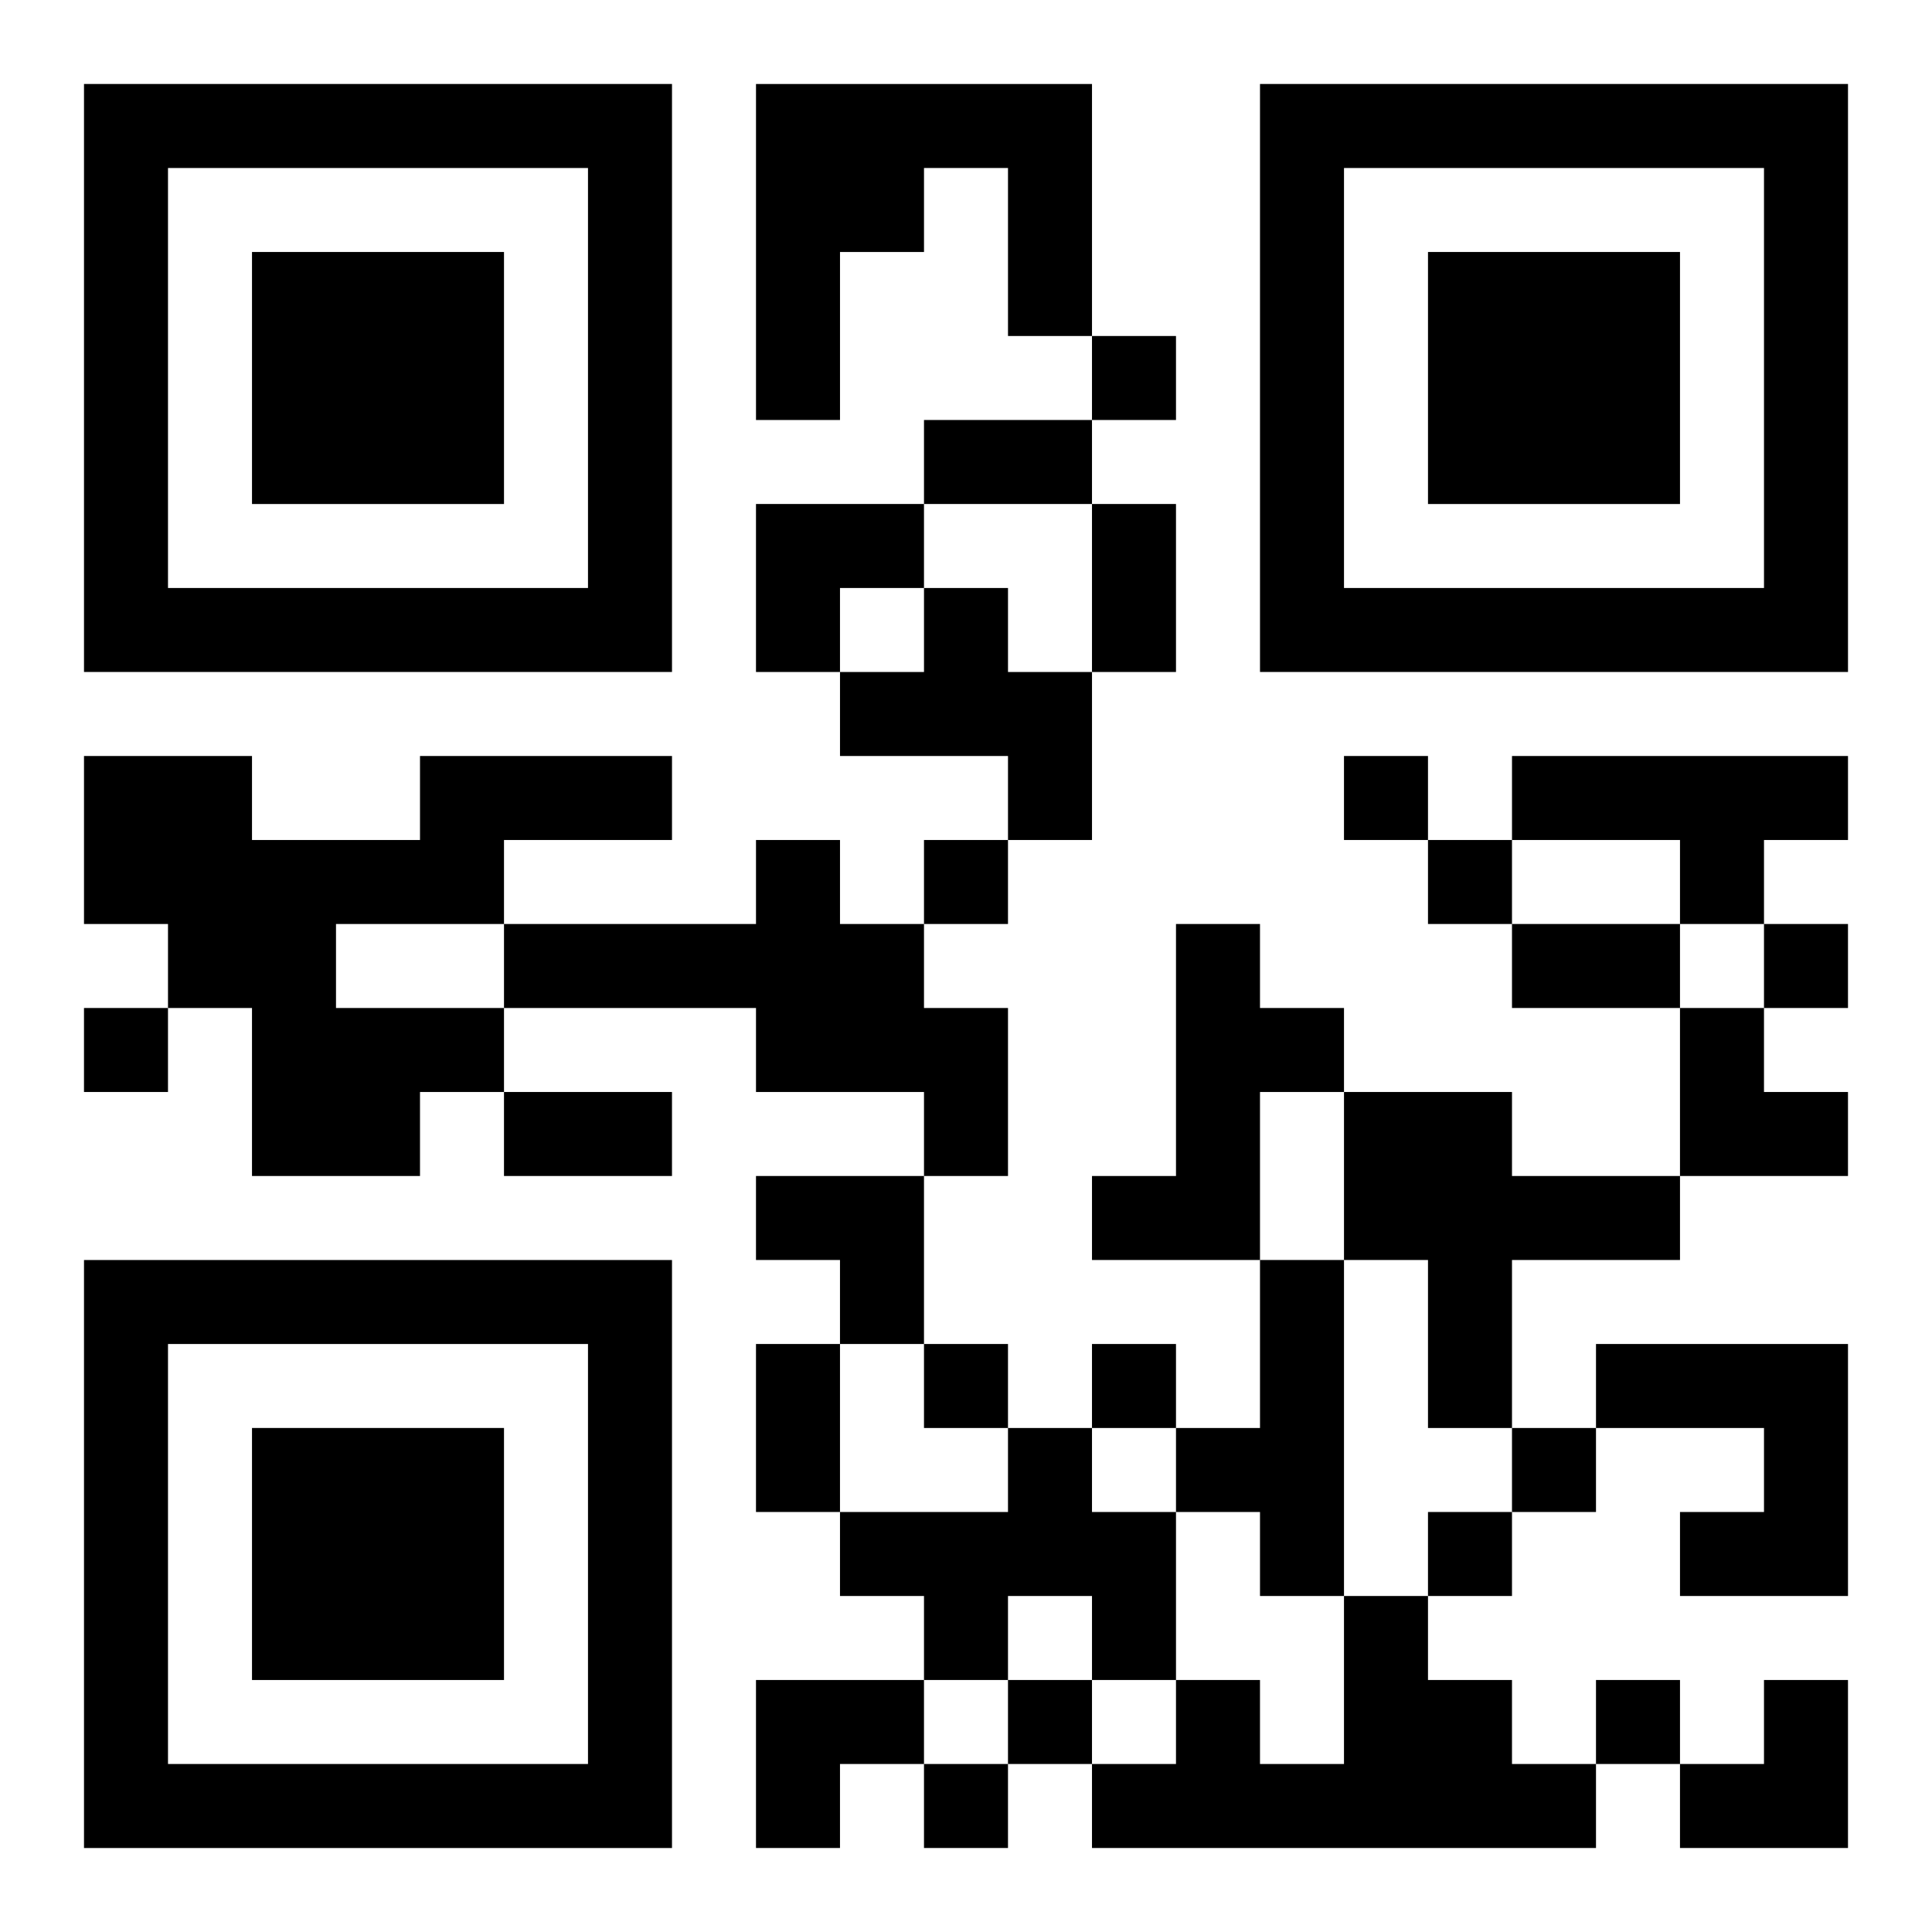
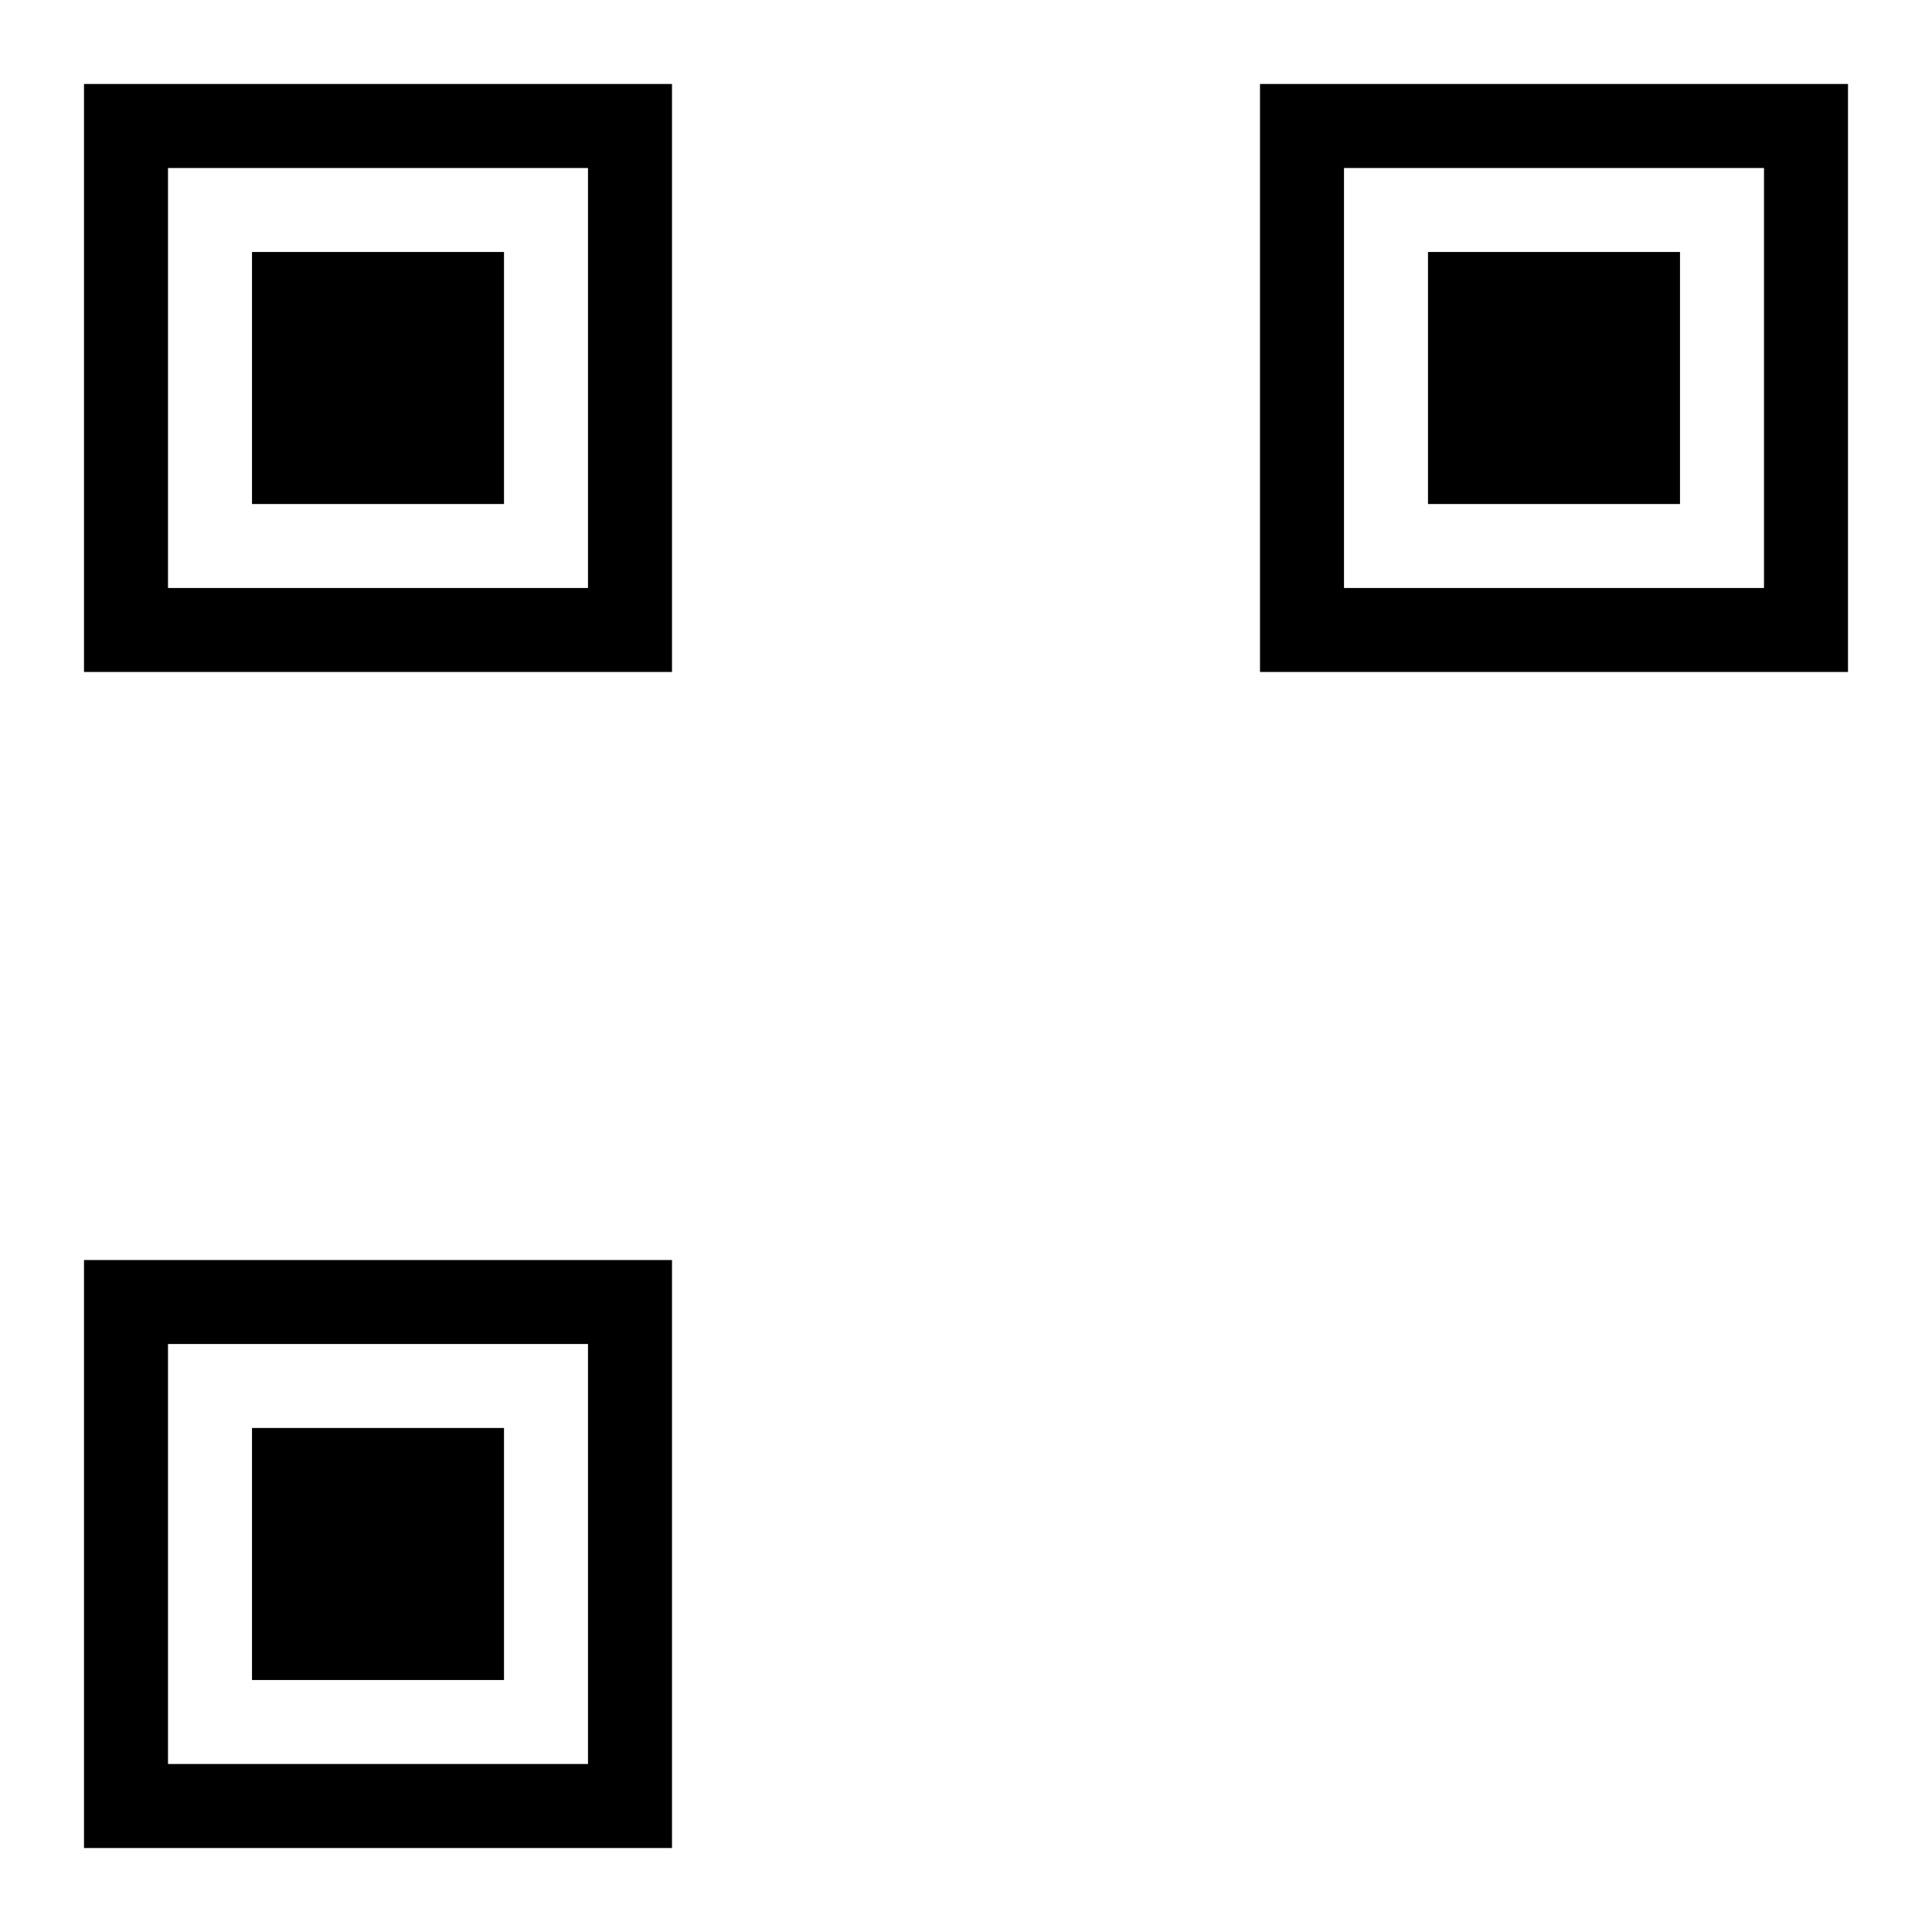
<svg xmlns="http://www.w3.org/2000/svg" xmlns:xlink="http://www.w3.org/1999/xlink" width="250" height="250" baseProfile="full" version="1.1" viewBox="-1 -1 23 23">
  <symbol id="a">
    <path d="m0 7v7h7v-7h-7zm1 1h5v5h-5v-5zm1 1v3h3v-3h-3z" />
  </symbol>
  <use y="-7" xlink:href="#a" />
  <use y="7" xlink:href="#a" />
  <use x="14" y="-7" xlink:href="#a" />
-   <path d="m8 0h4v3h-1v-2h-1v1h-1v2h-1v-4m2 6h1v1h1v2h-1v-1h-2v-1h1v-1m-6 2h3v1h-2v1h-2v1h2v1h-1v1h-2v-2h-1v-1h-1v-2h2v1h2v-1m13 0h4v1h-1v1h-1v-1h-2v-1m-9 1h1v1h1v1h1v2h-1v-1h-2v-1h-3v-1h3v-1m5 1h1v1h1v1h-1v2h-2v-1h1v-3m2 2h2v1h2v1h-2v2h-1v-2h-1v-2m-1 2h1v4h-1v-1h-1v-1h1v-2m4 1h3v3h-2v-1h1v-1h-2v-1m-7 1h1v1h1v2h-1v-1h-1v1h-1v-1h-1v-1h2v-1m4 2h1v1h1v1h1v1h-6v-1h1v-1h1v1h1v-2m-3-15v1h1v-1h-1m3 5v1h1v-1h-1m-5 1v1h1v-1h-1m6 0v1h1v-1h-1m4 1v1h1v-1h-1m-20 1v1h1v-1h-1m10 4v1h1v-1h-1m2 0v1h1v-1h-1m5 1v1h1v-1h-1m-1 1v1h1v-1h-1m-5 2v1h1v-1h-1m7 0v1h1v-1h-1m-8 1v1h1v-1h-1m0-16h2v1h-2v-1m2 1h1v2h-1v-2m5 5h2v1h-2v-1m-12 2h2v1h-2v-1m3 3h1v2h-1v-2m0-10h2v1h-1v1h-1zm11 6h1v1h1v1h-2zm-11 2h2v2h-1v-1h-1zm0 6h2v1h-1v1h-1zm11 0m1 0h1v2h-2v-1h1z" />
</svg>